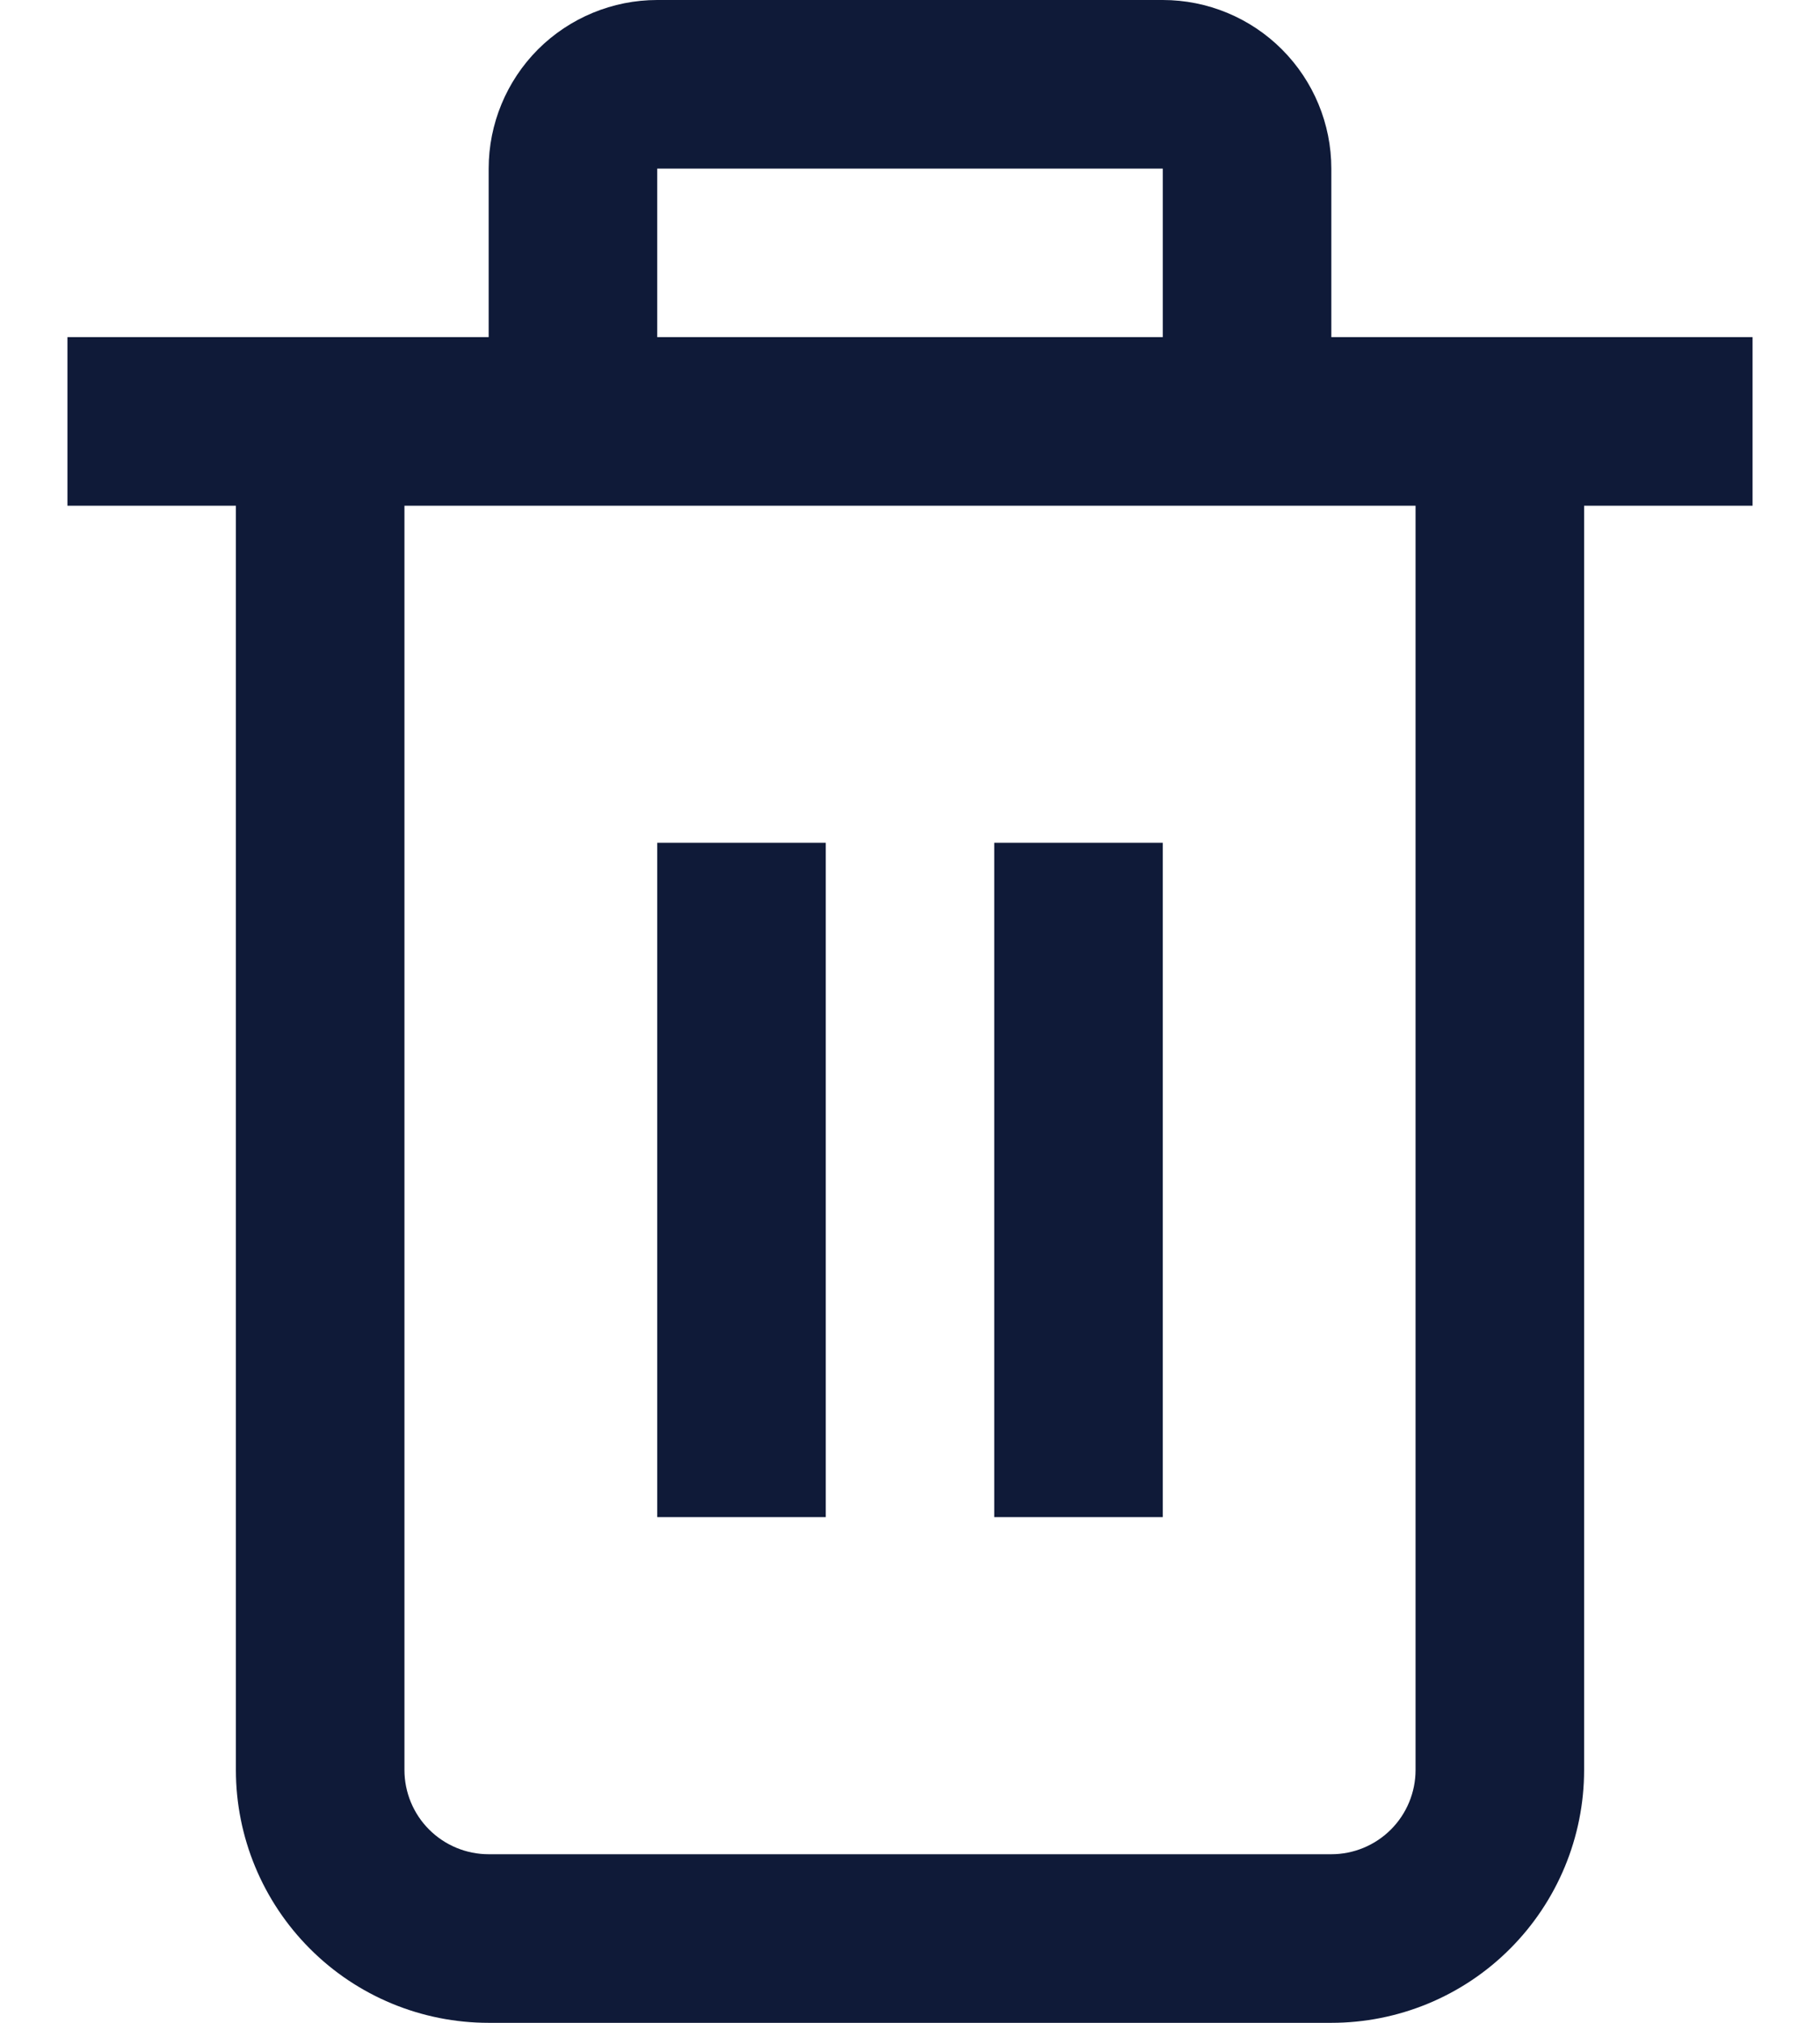
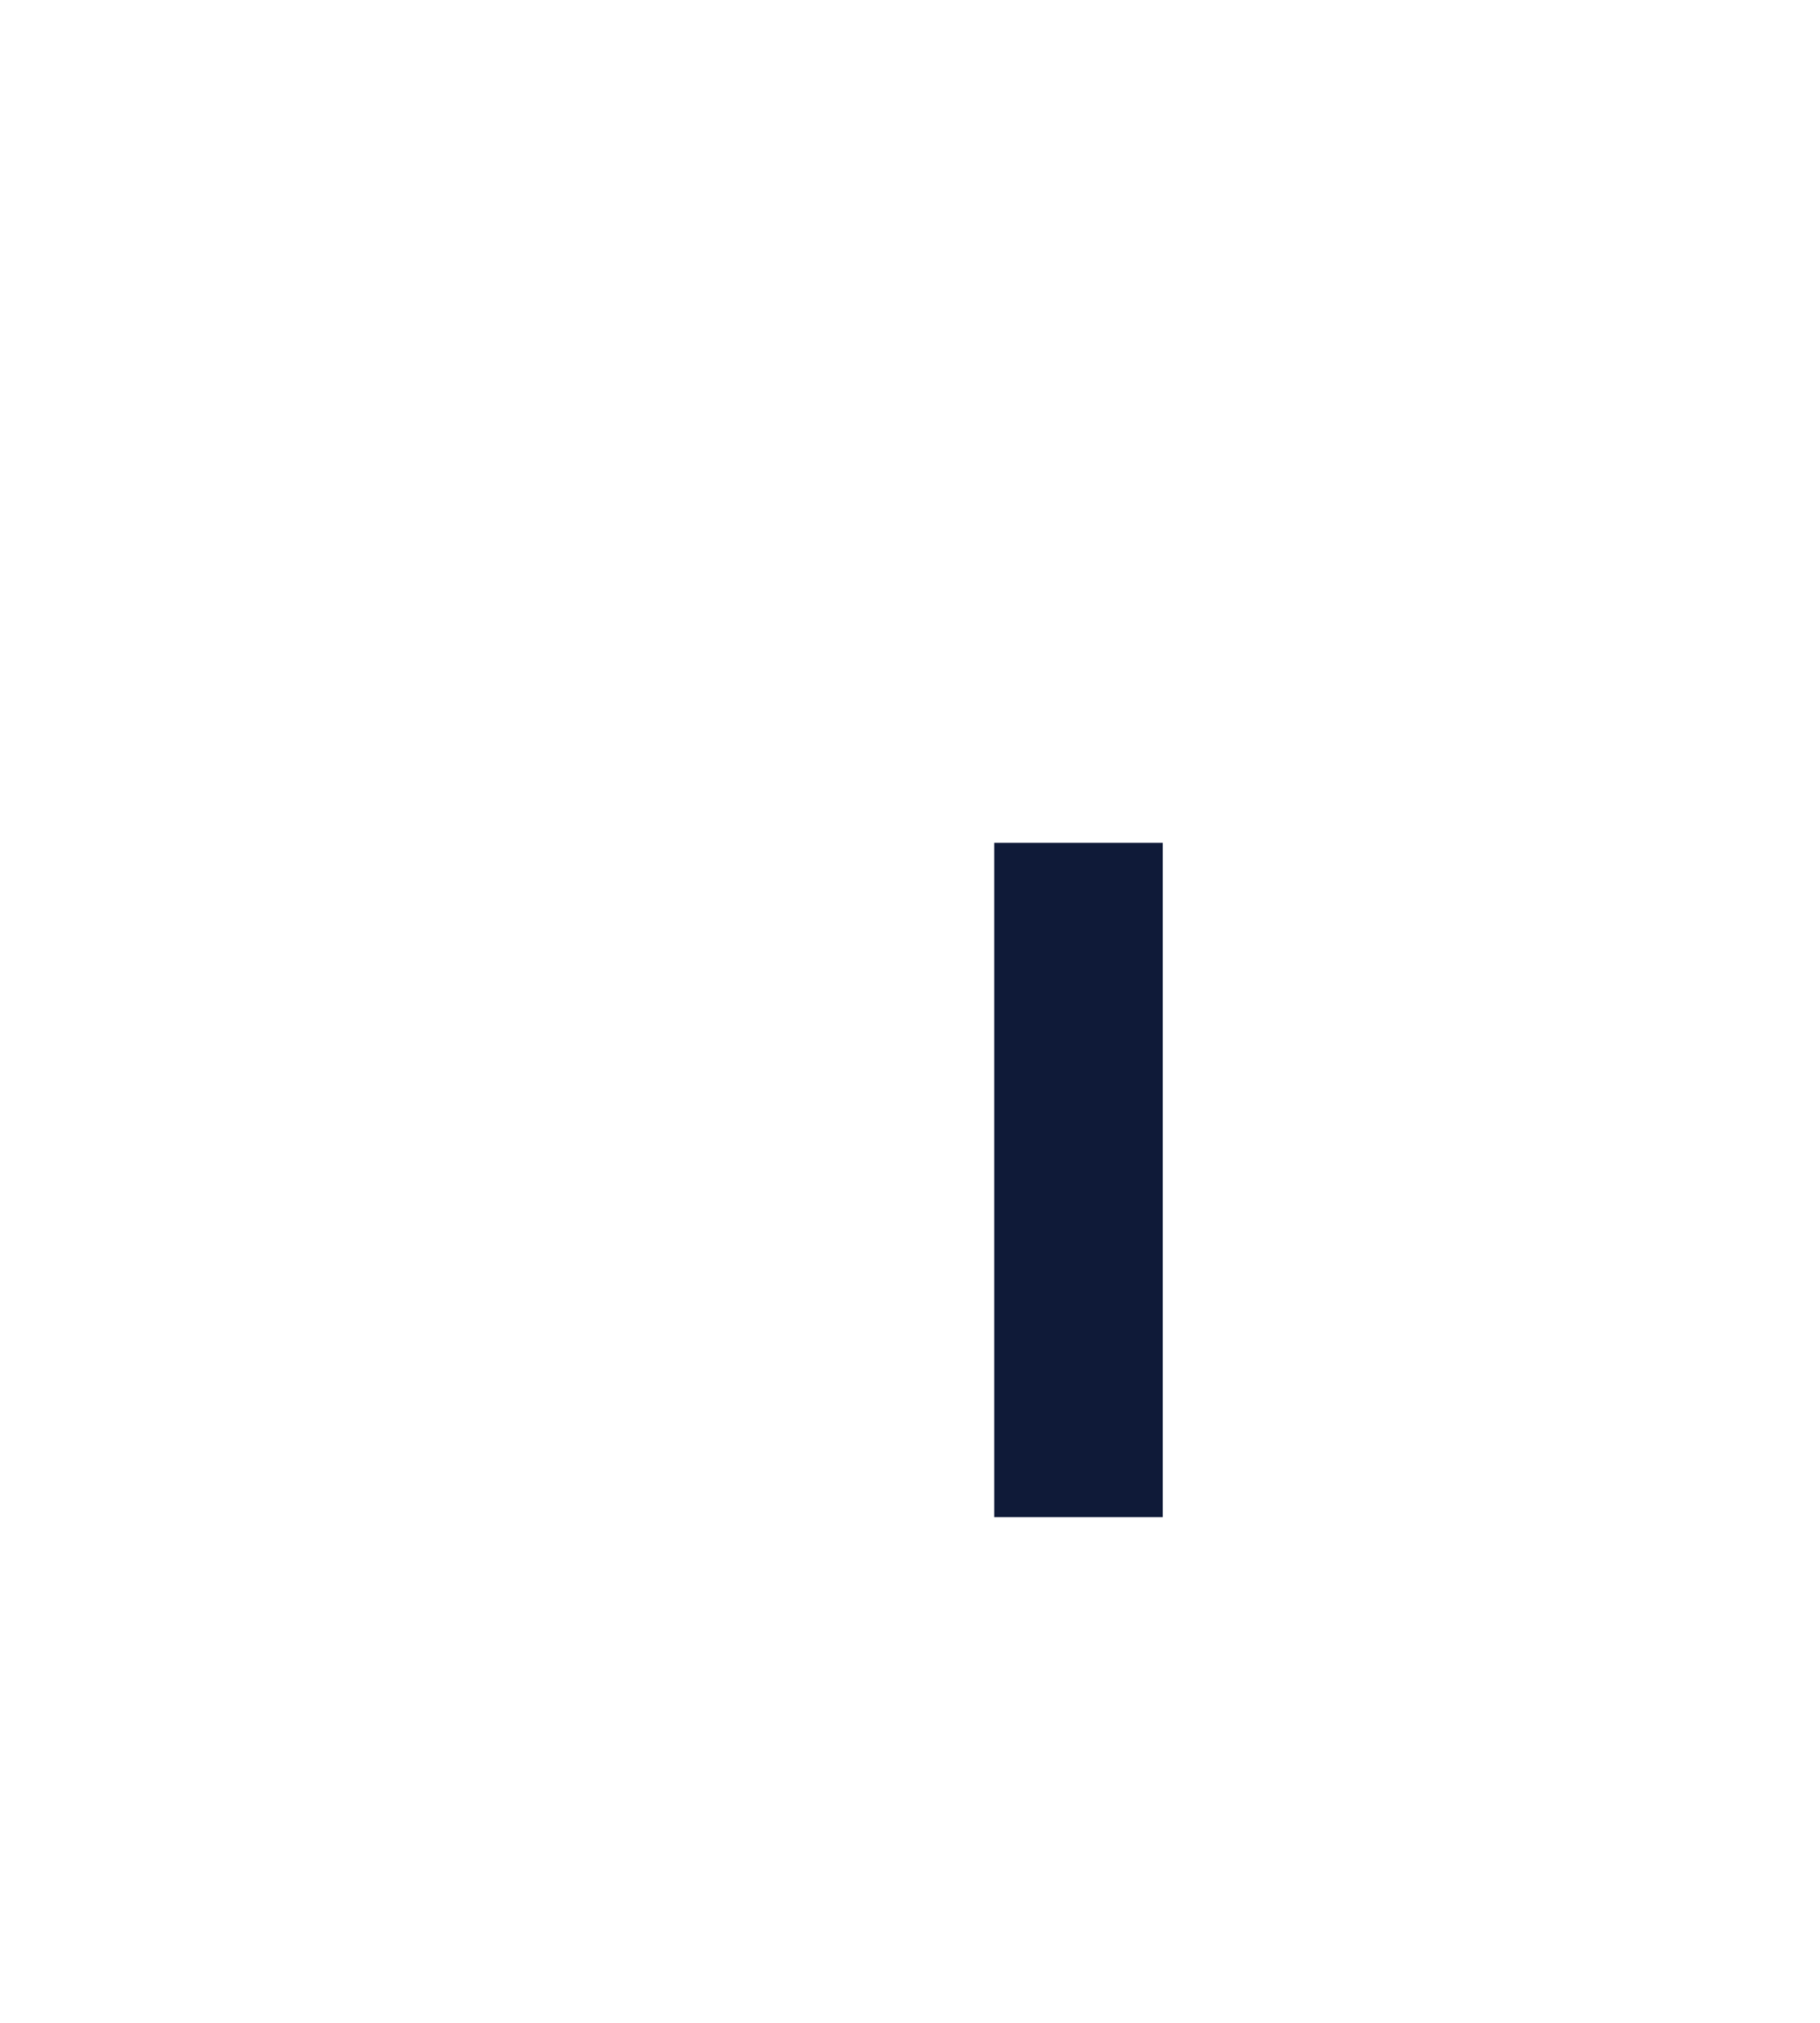
<svg xmlns="http://www.w3.org/2000/svg" width="18" height="20" viewBox="0 0 18 20" fill="none">
  <g id="01 align center">
-     <path id="Vector" d="M17.333 3.333H13.167V1.667C13.167 1.225 12.991 0.801 12.678 0.488C12.366 0.176 11.942 0 11.5 0L6.5 0C6.058 0 5.634 0.176 5.321 0.488C5.009 0.801 4.833 1.225 4.833 1.667V3.333H0.667V5H2.333V17.5C2.333 18.163 2.597 18.799 3.066 19.268C3.534 19.737 4.17 20 4.833 20H13.167C13.83 20 14.466 19.737 14.934 19.268C15.403 18.799 15.667 18.163 15.667 17.5V5H17.333V3.333ZM6.5 1.667H11.5V3.333H6.5V1.667ZM14 17.5C14 17.721 13.912 17.933 13.756 18.089C13.6 18.245 13.388 18.333 13.167 18.333H4.833C4.612 18.333 4.4 18.245 4.244 18.089C4.088 17.933 4 17.721 4 17.5V5H14V17.5Z" fill="#0F1A38" />
-     <path id="Vector_2" d="M8.167 8.333H6.5V15H8.167V8.333Z" fill="#0F1A38" />
    <path id="Vector_3" d="M11.5 8.333H9.833V15H11.5V8.333Z" fill="#0F1A38" />
  </g>
</svg>